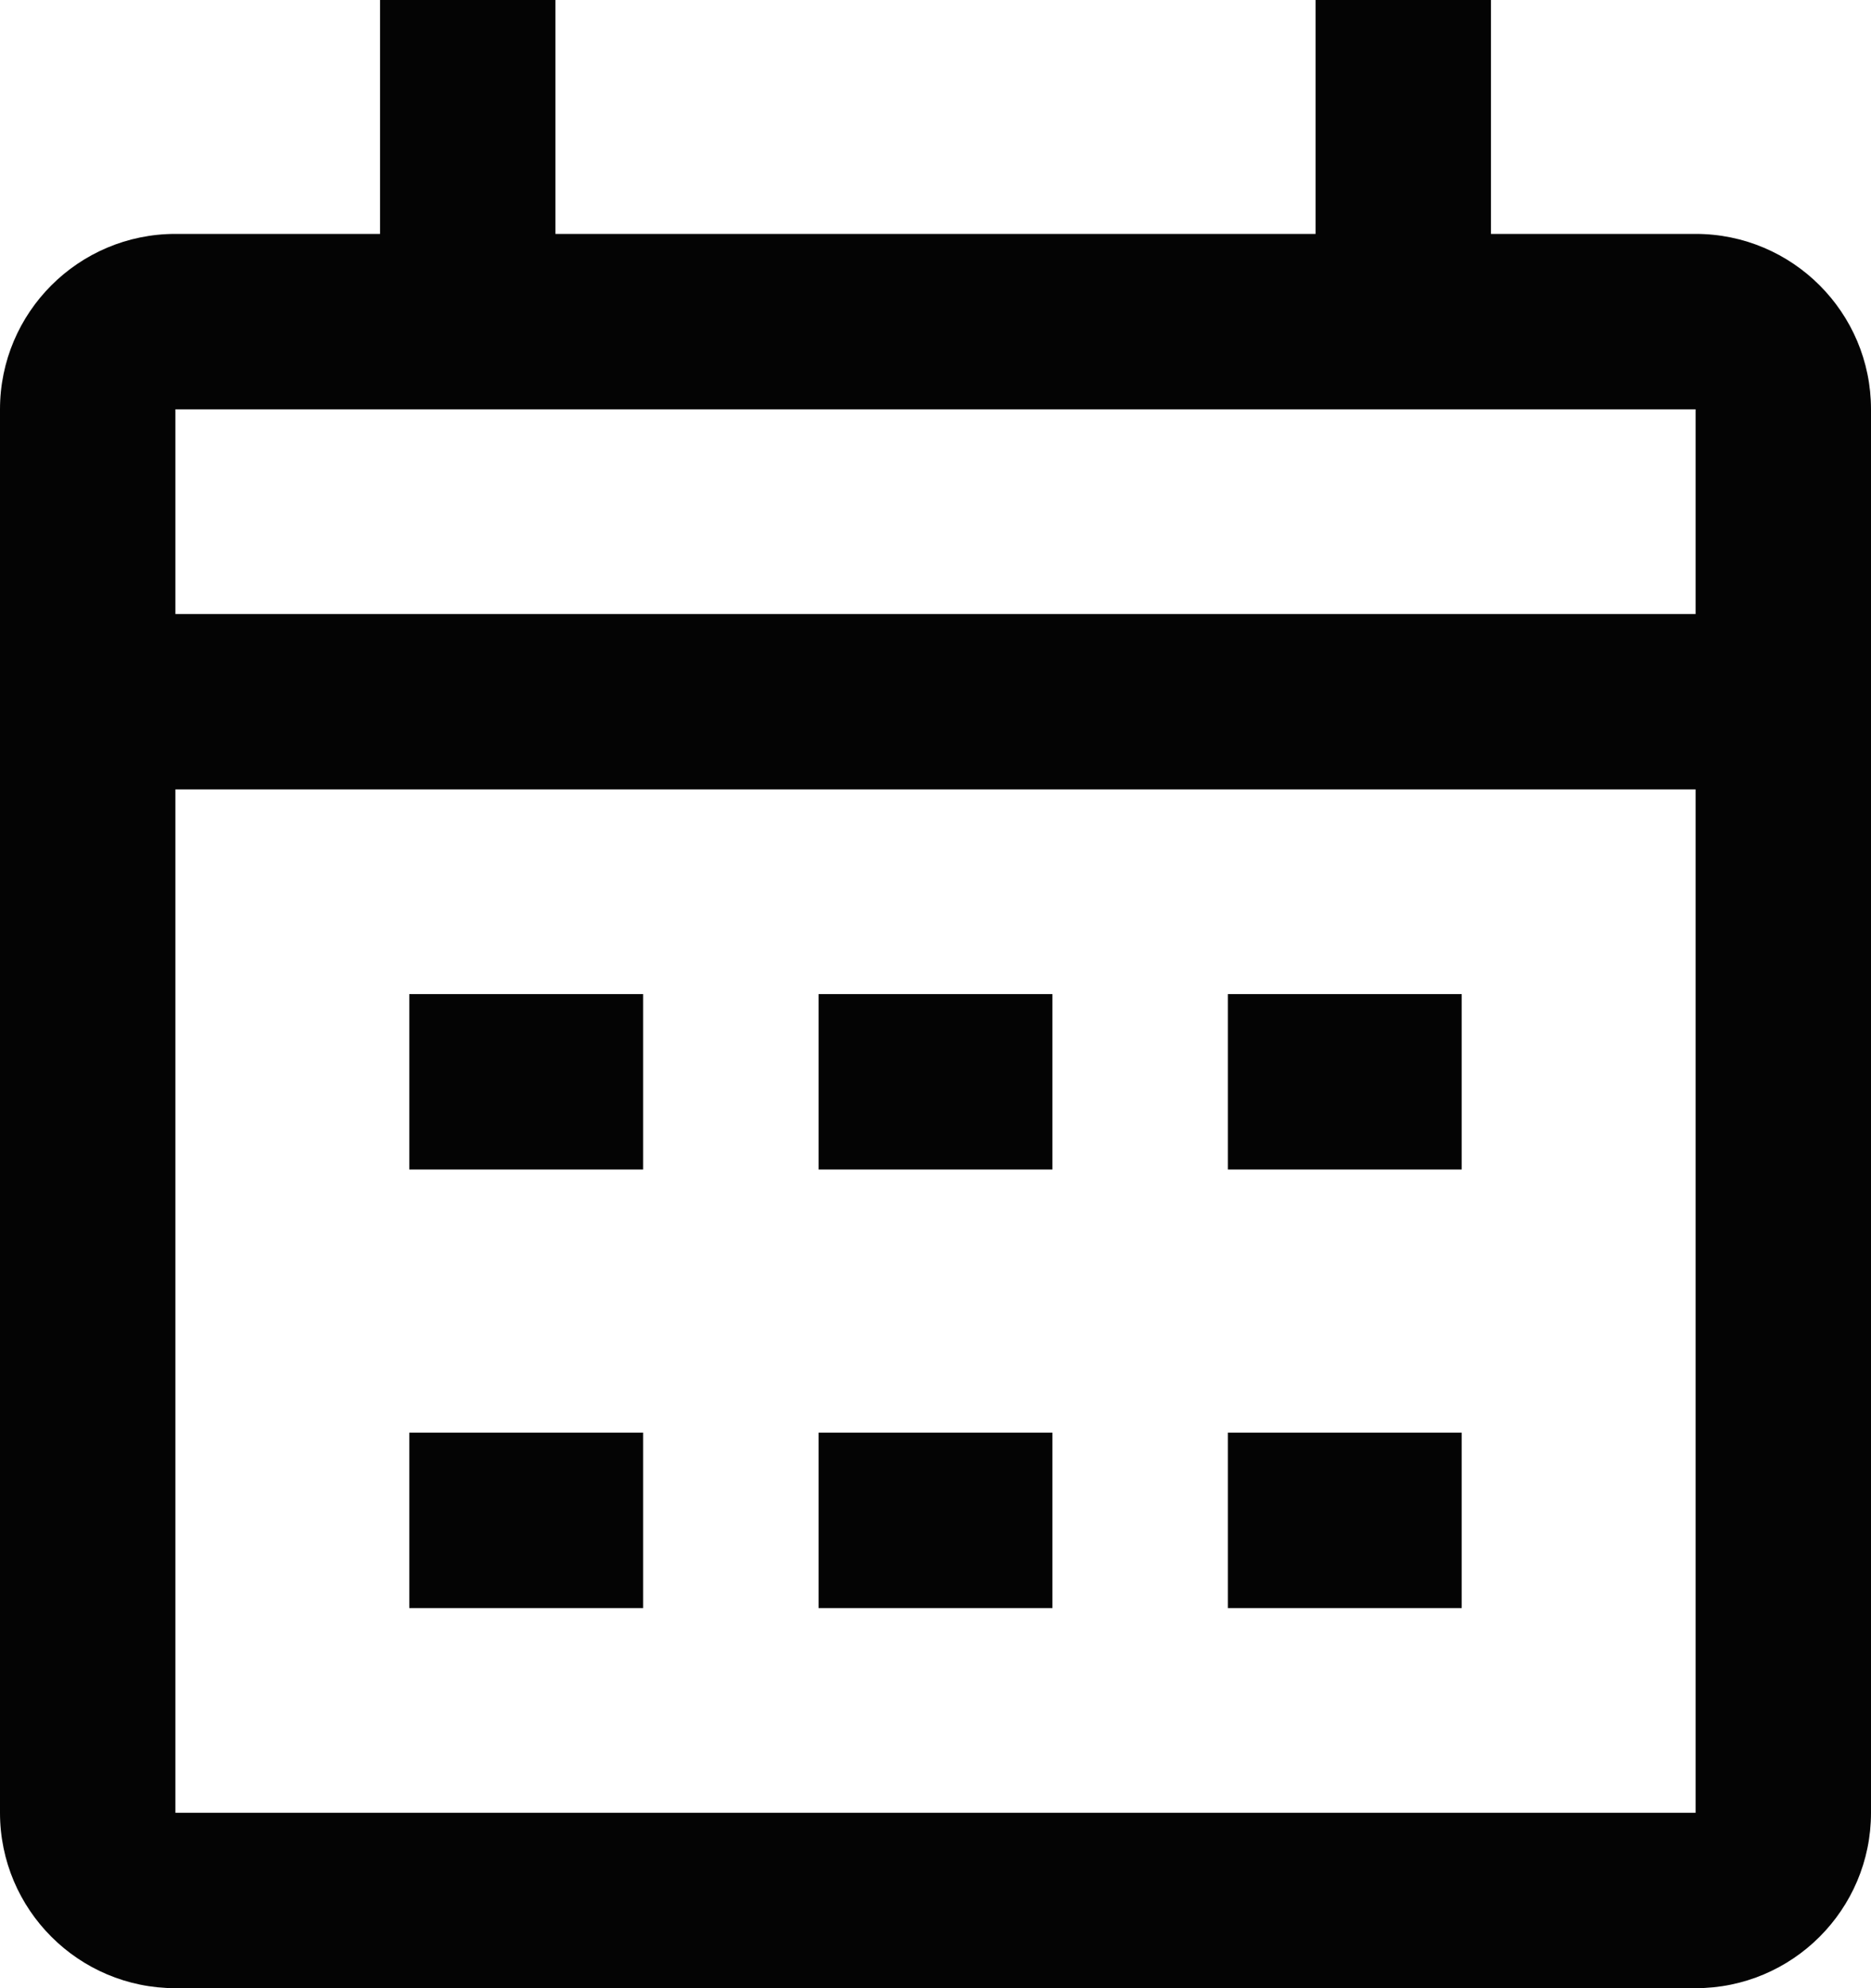
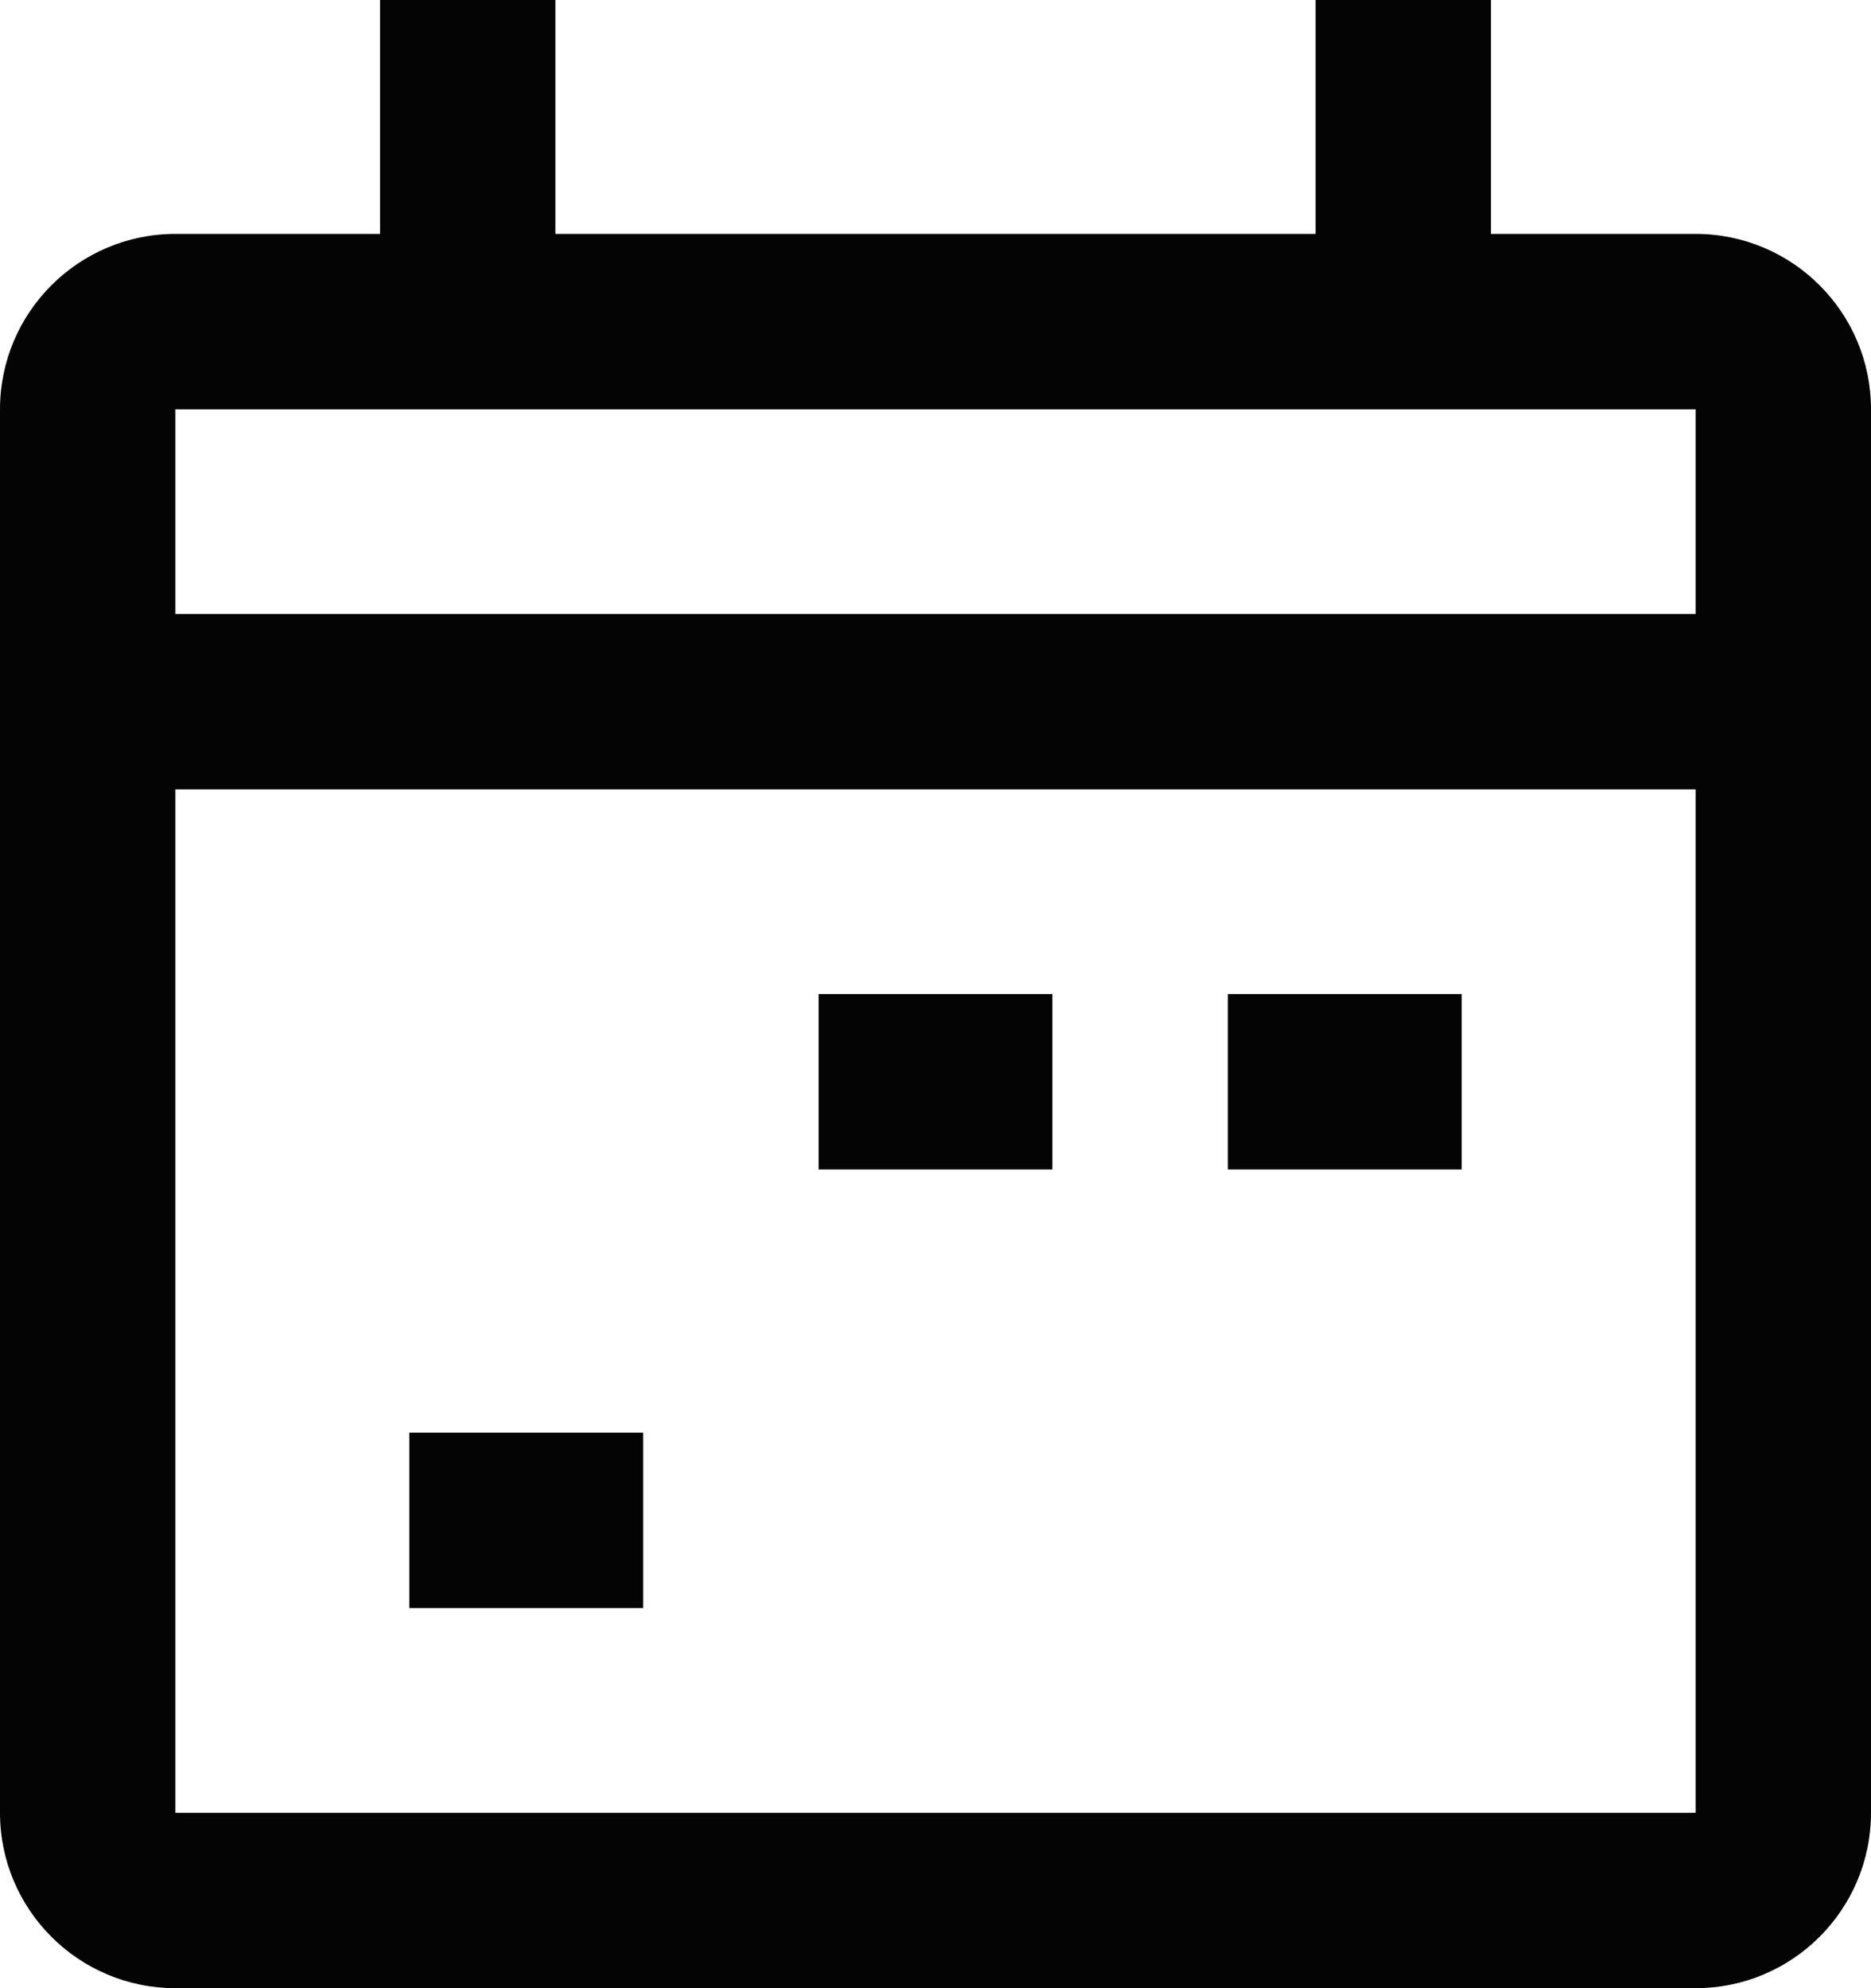
<svg xmlns="http://www.w3.org/2000/svg" width="16" height="17" viewBox="0 0 16 17" fill="none">
  <path d="M9 10H7V8.5H9V10Z" fill="#040404" />
  <path d="M10.5 10H12.5V8.5H10.5V10Z" fill="#040404" />
-   <path d="M5.5 10H3.5V8.5H5.5V10Z" fill="#040404" />
-   <path d="M7 13.75H9V12.25H7V13.75Z" fill="#040404" />
-   <path d="M12.5 13.75H10.5V12.25H12.5V13.75Z" fill="#040404" />
  <path d="M3.5 13.75H5.5V12.25H3.5V13.75Z" fill="#040404" />
  <path fill-rule="evenodd" clip-rule="evenodd" d="M11.25 2H4.75V0H3.25V2H1.5C0.672 2 0 2.672 0 3.5V15.5C0 16.328 0.672 17 1.5 17H14.5C15.328 17 16 16.328 16 15.5V3.5C16 2.672 15.328 2 14.5 2H12.75V0H11.25V2ZM1.5 3.5H14.5V5.25H1.5V3.5ZM14.5 6.75V15.5H1.5V6.75H14.5Z" fill="#040404" />
</svg>